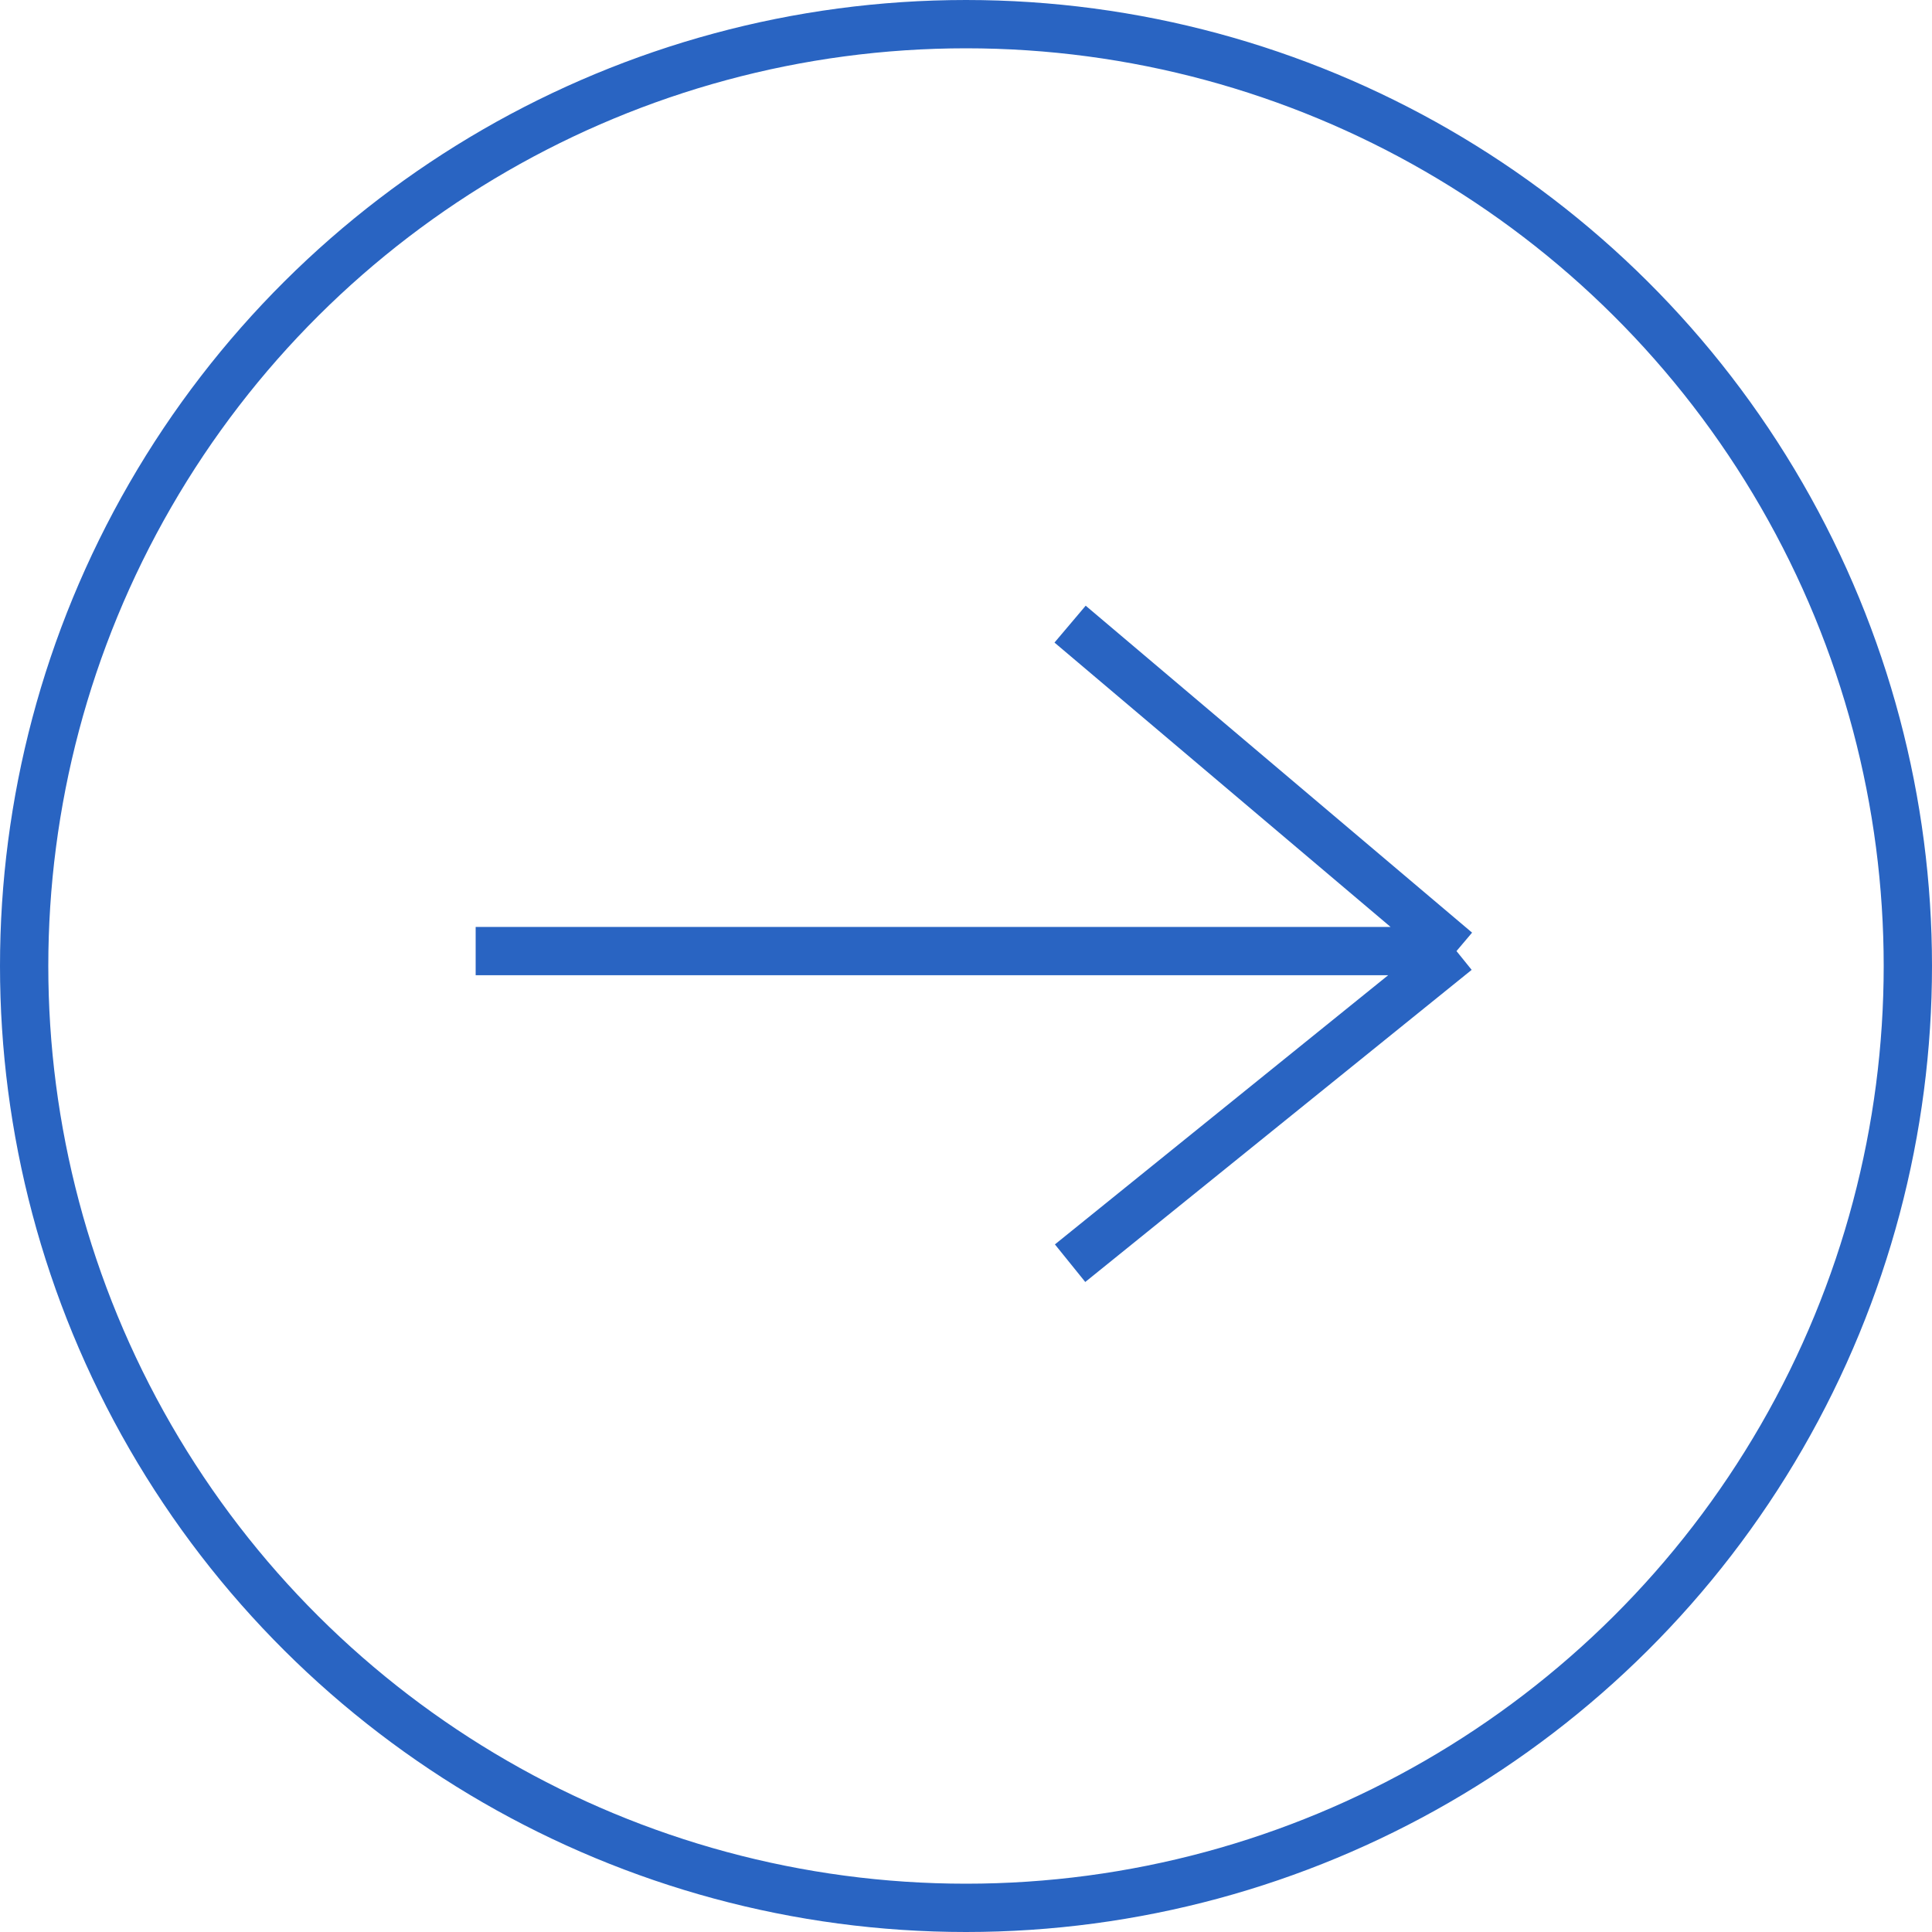
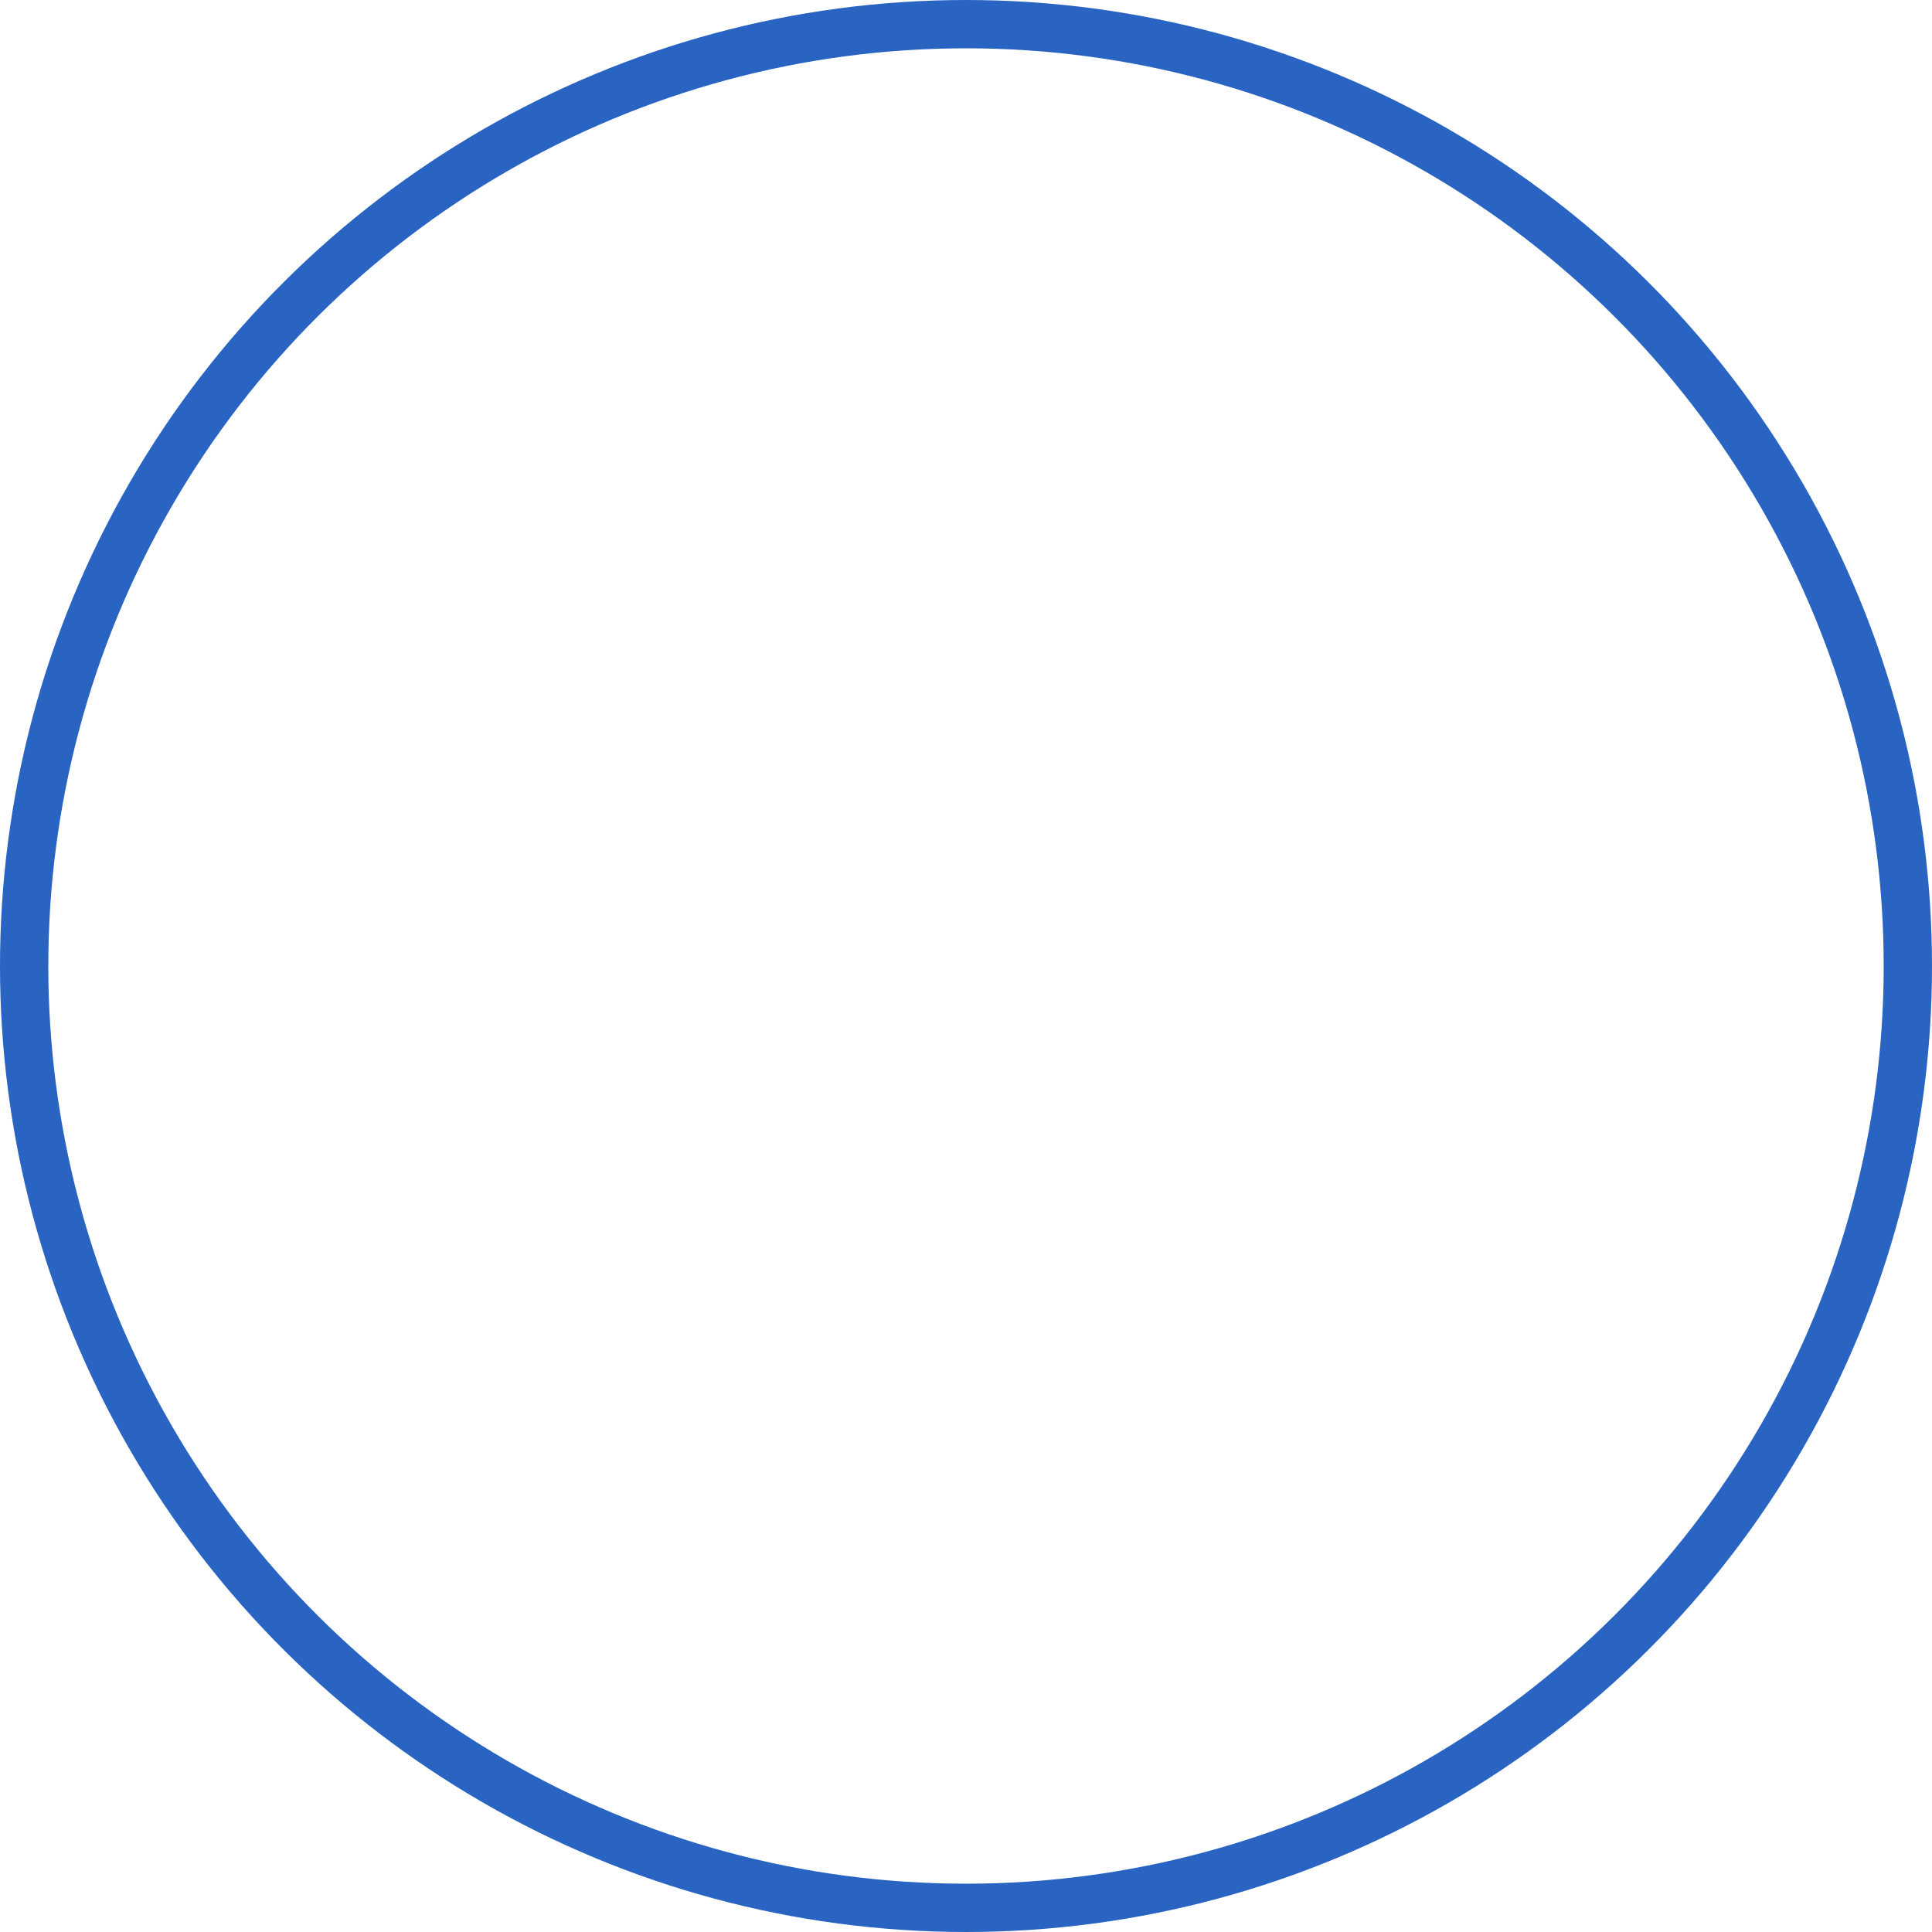
<svg xmlns="http://www.w3.org/2000/svg" width="40" height="40" viewBox="0 0 40 40" fill="none">
  <circle cx="20" cy="20" r="19.5" transform="rotate(90 20 20)" stroke="#2964C2" />
-   <path d="M9.848 19.691L30.155 19.691M30.155 19.691L22.155 26.153M30.155 19.691L22.155 12.922" stroke="#2964C2" stroke-linejoin="round" />
</svg>